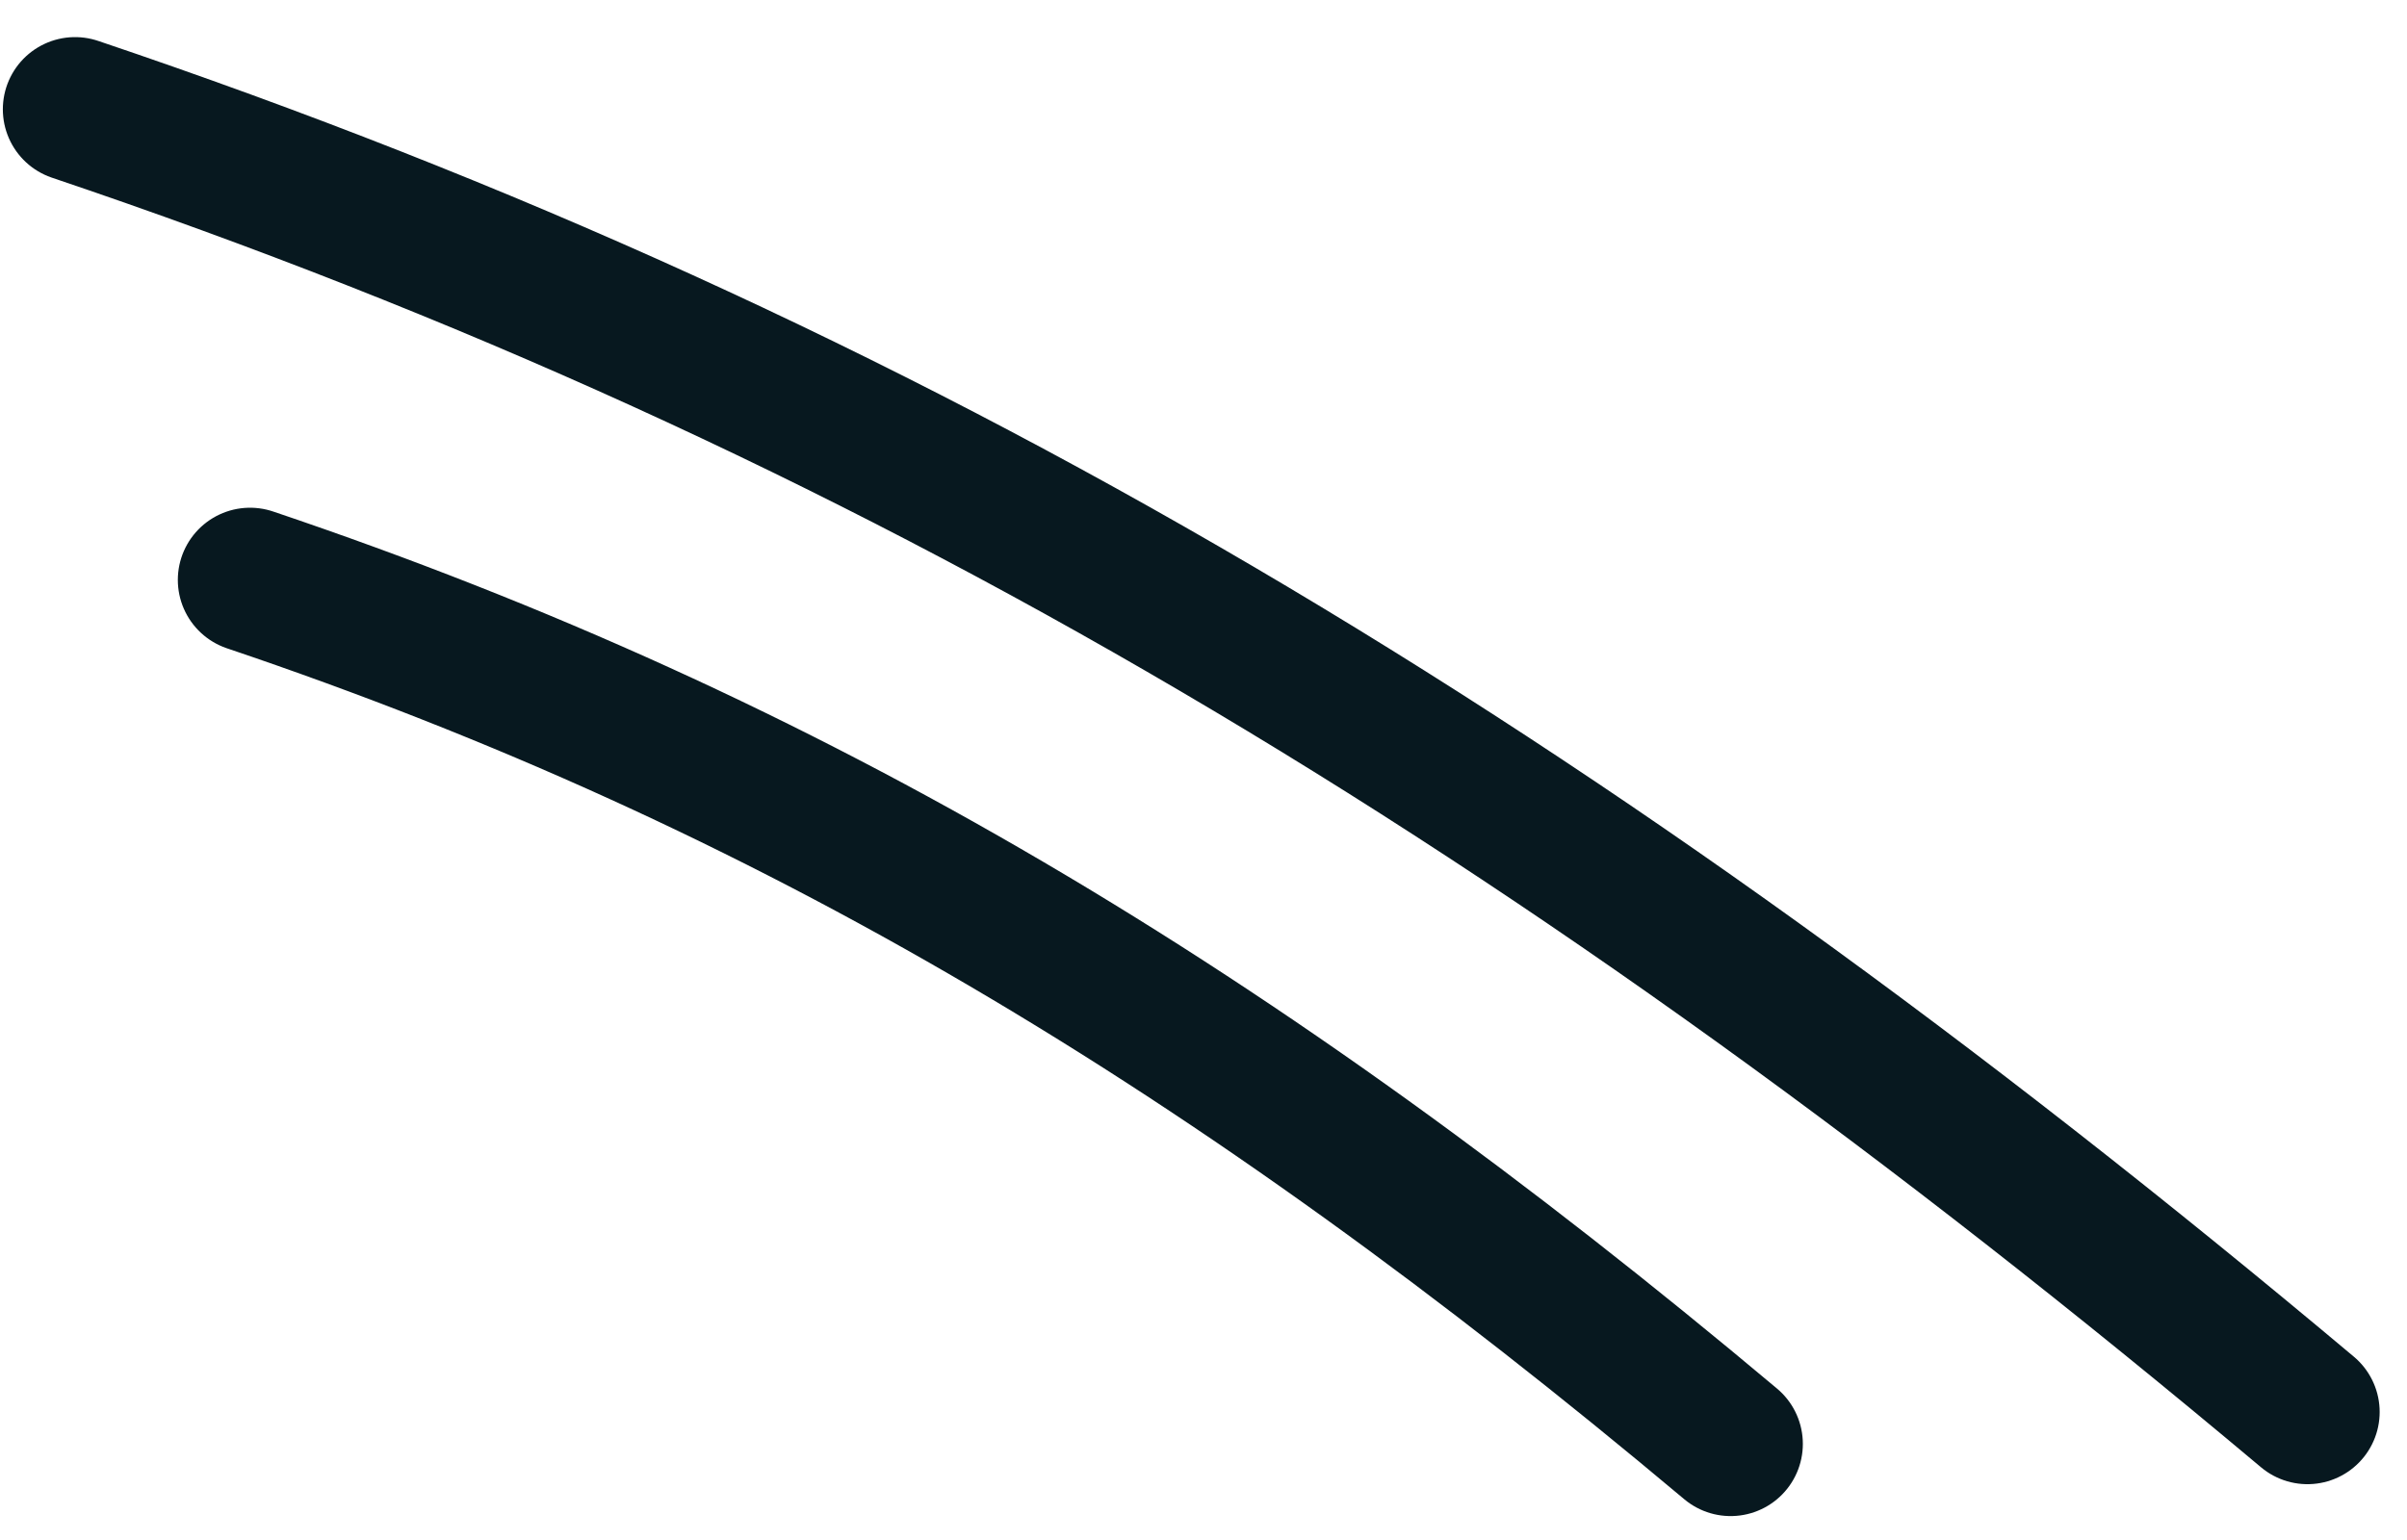
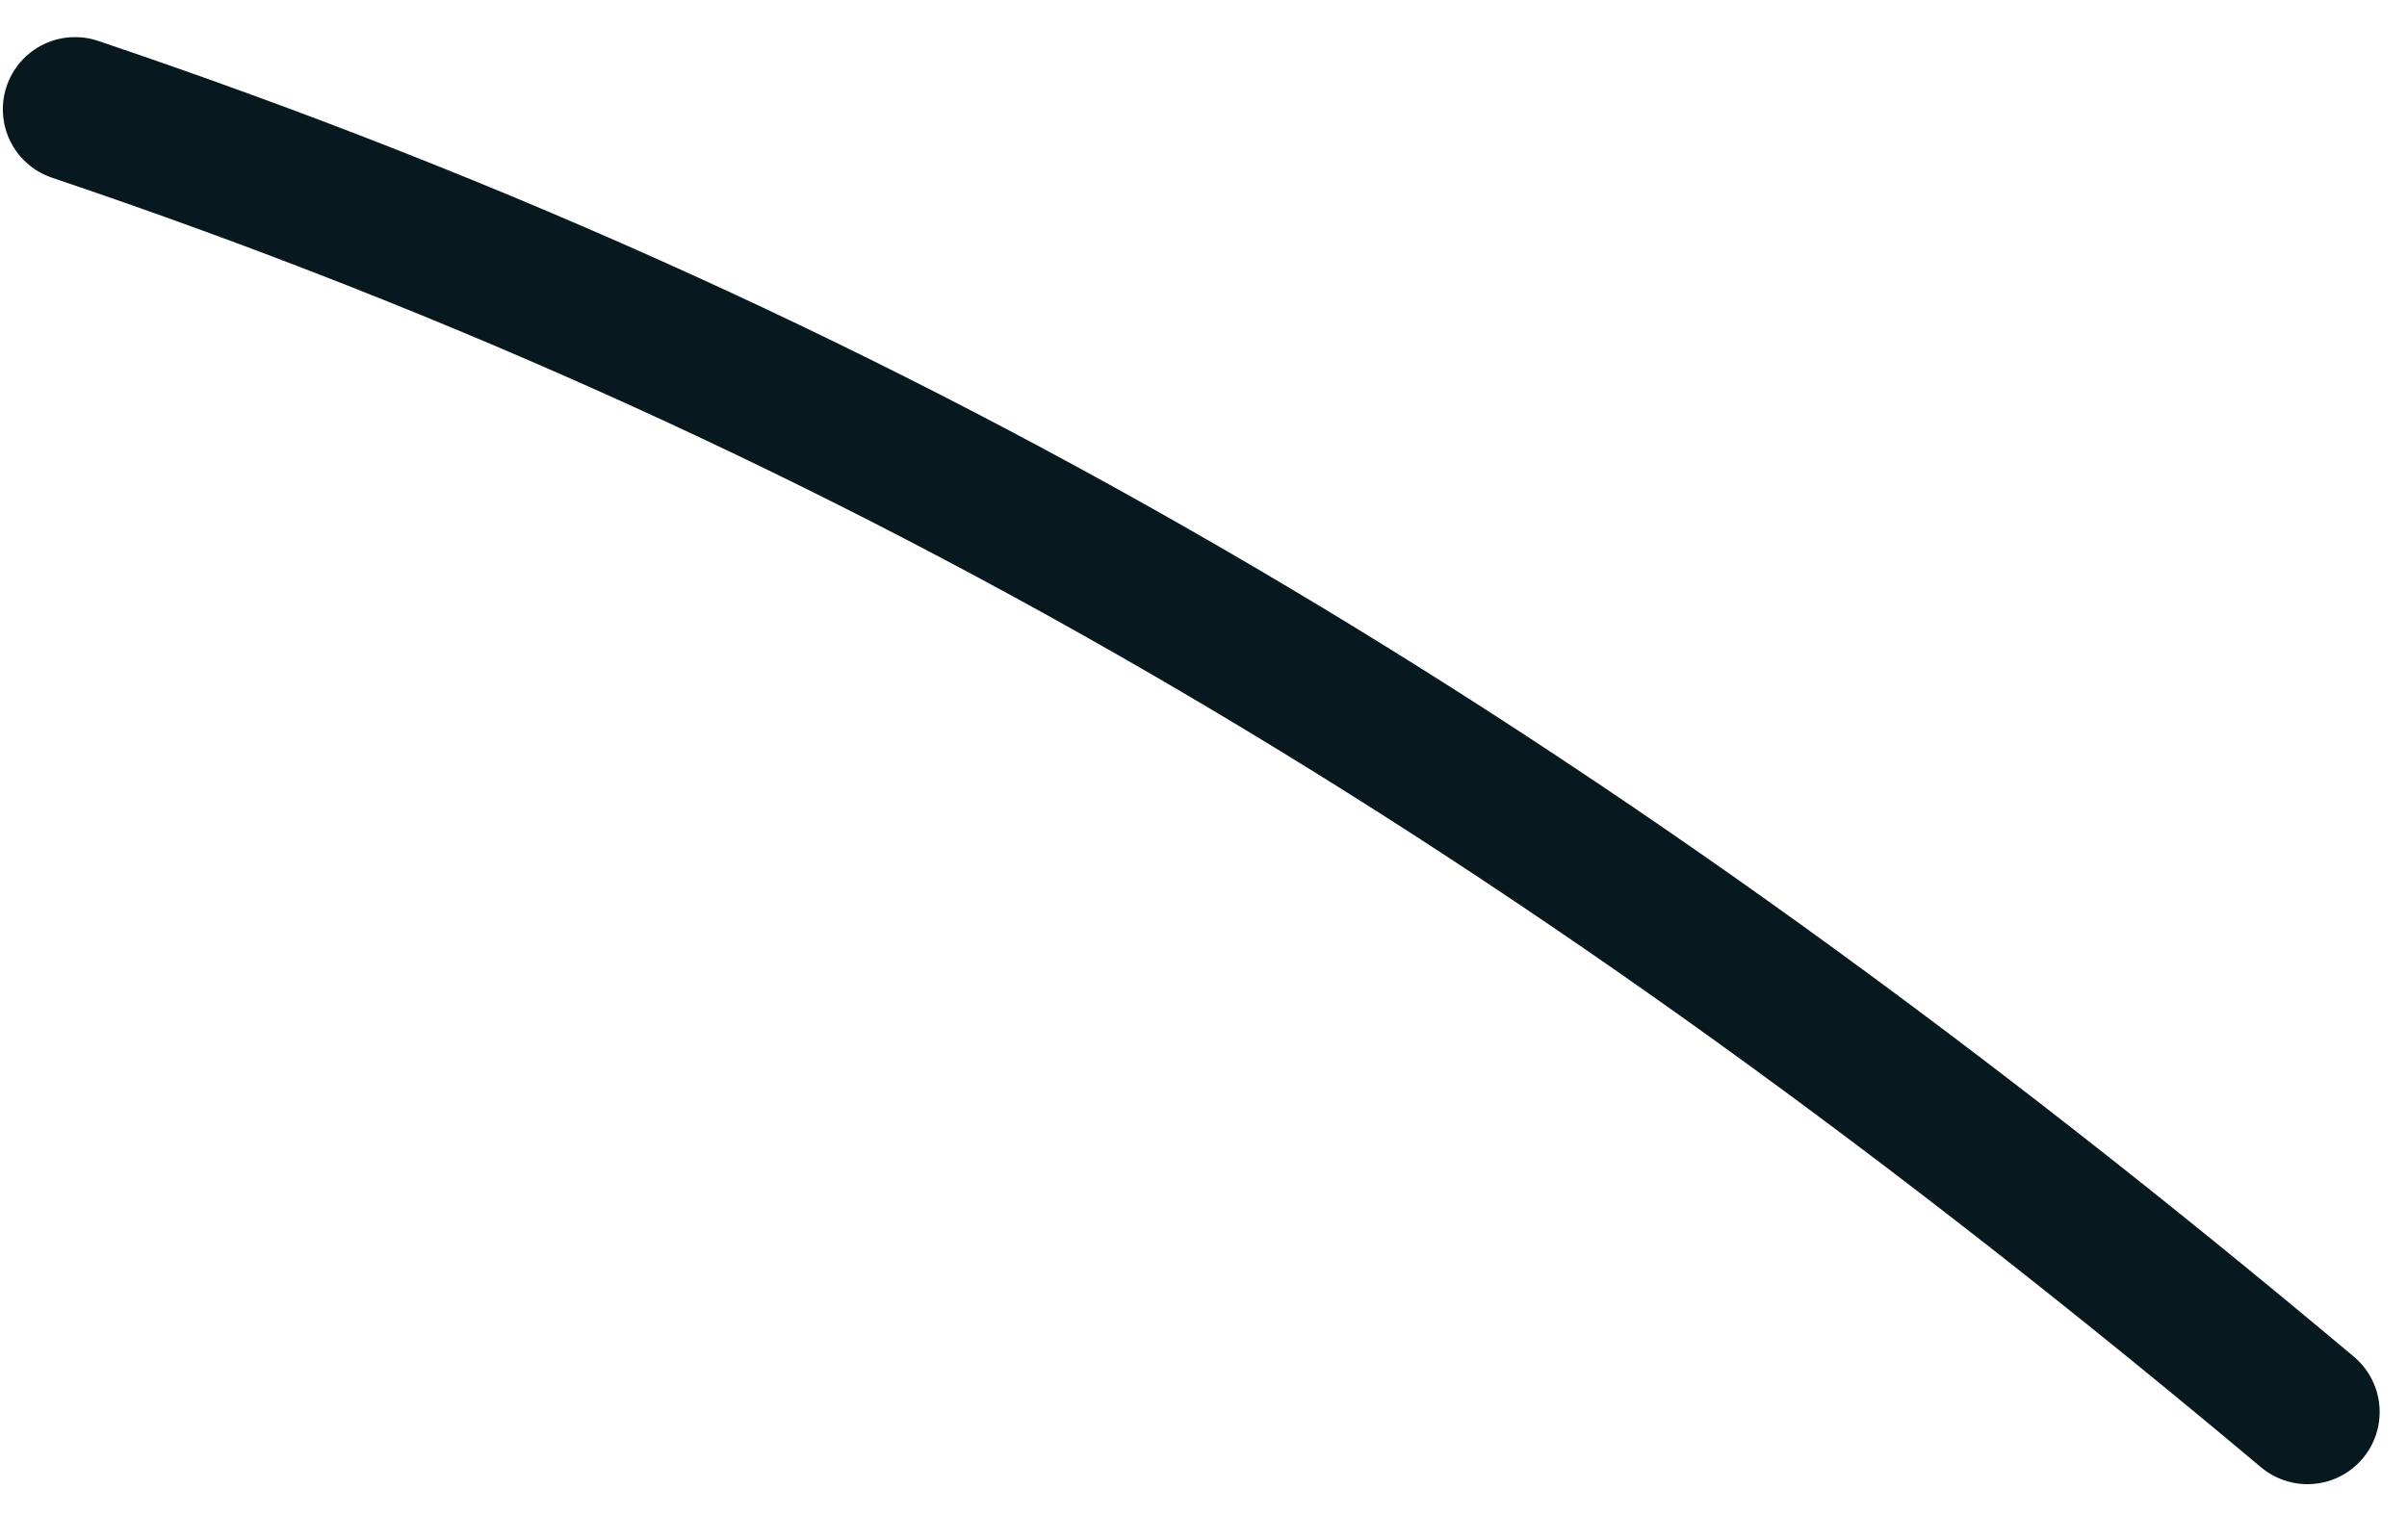
<svg xmlns="http://www.w3.org/2000/svg" width="50" height="32" viewBox="0 0 50 32" fill="none">
-   <path d="M5.194 12.05C16.406 15.832 25.664 21.367 35.95 30.003M1.559 2.271C18.464 7.974 32.422 16.32 47.932 29.34" stroke="#07181F" stroke-width="3" stroke-linecap="round" />
+   <path d="M5.194 12.05M1.559 2.271C18.464 7.974 32.422 16.32 47.932 29.34" stroke="#07181F" stroke-width="3" stroke-linecap="round" />
</svg>